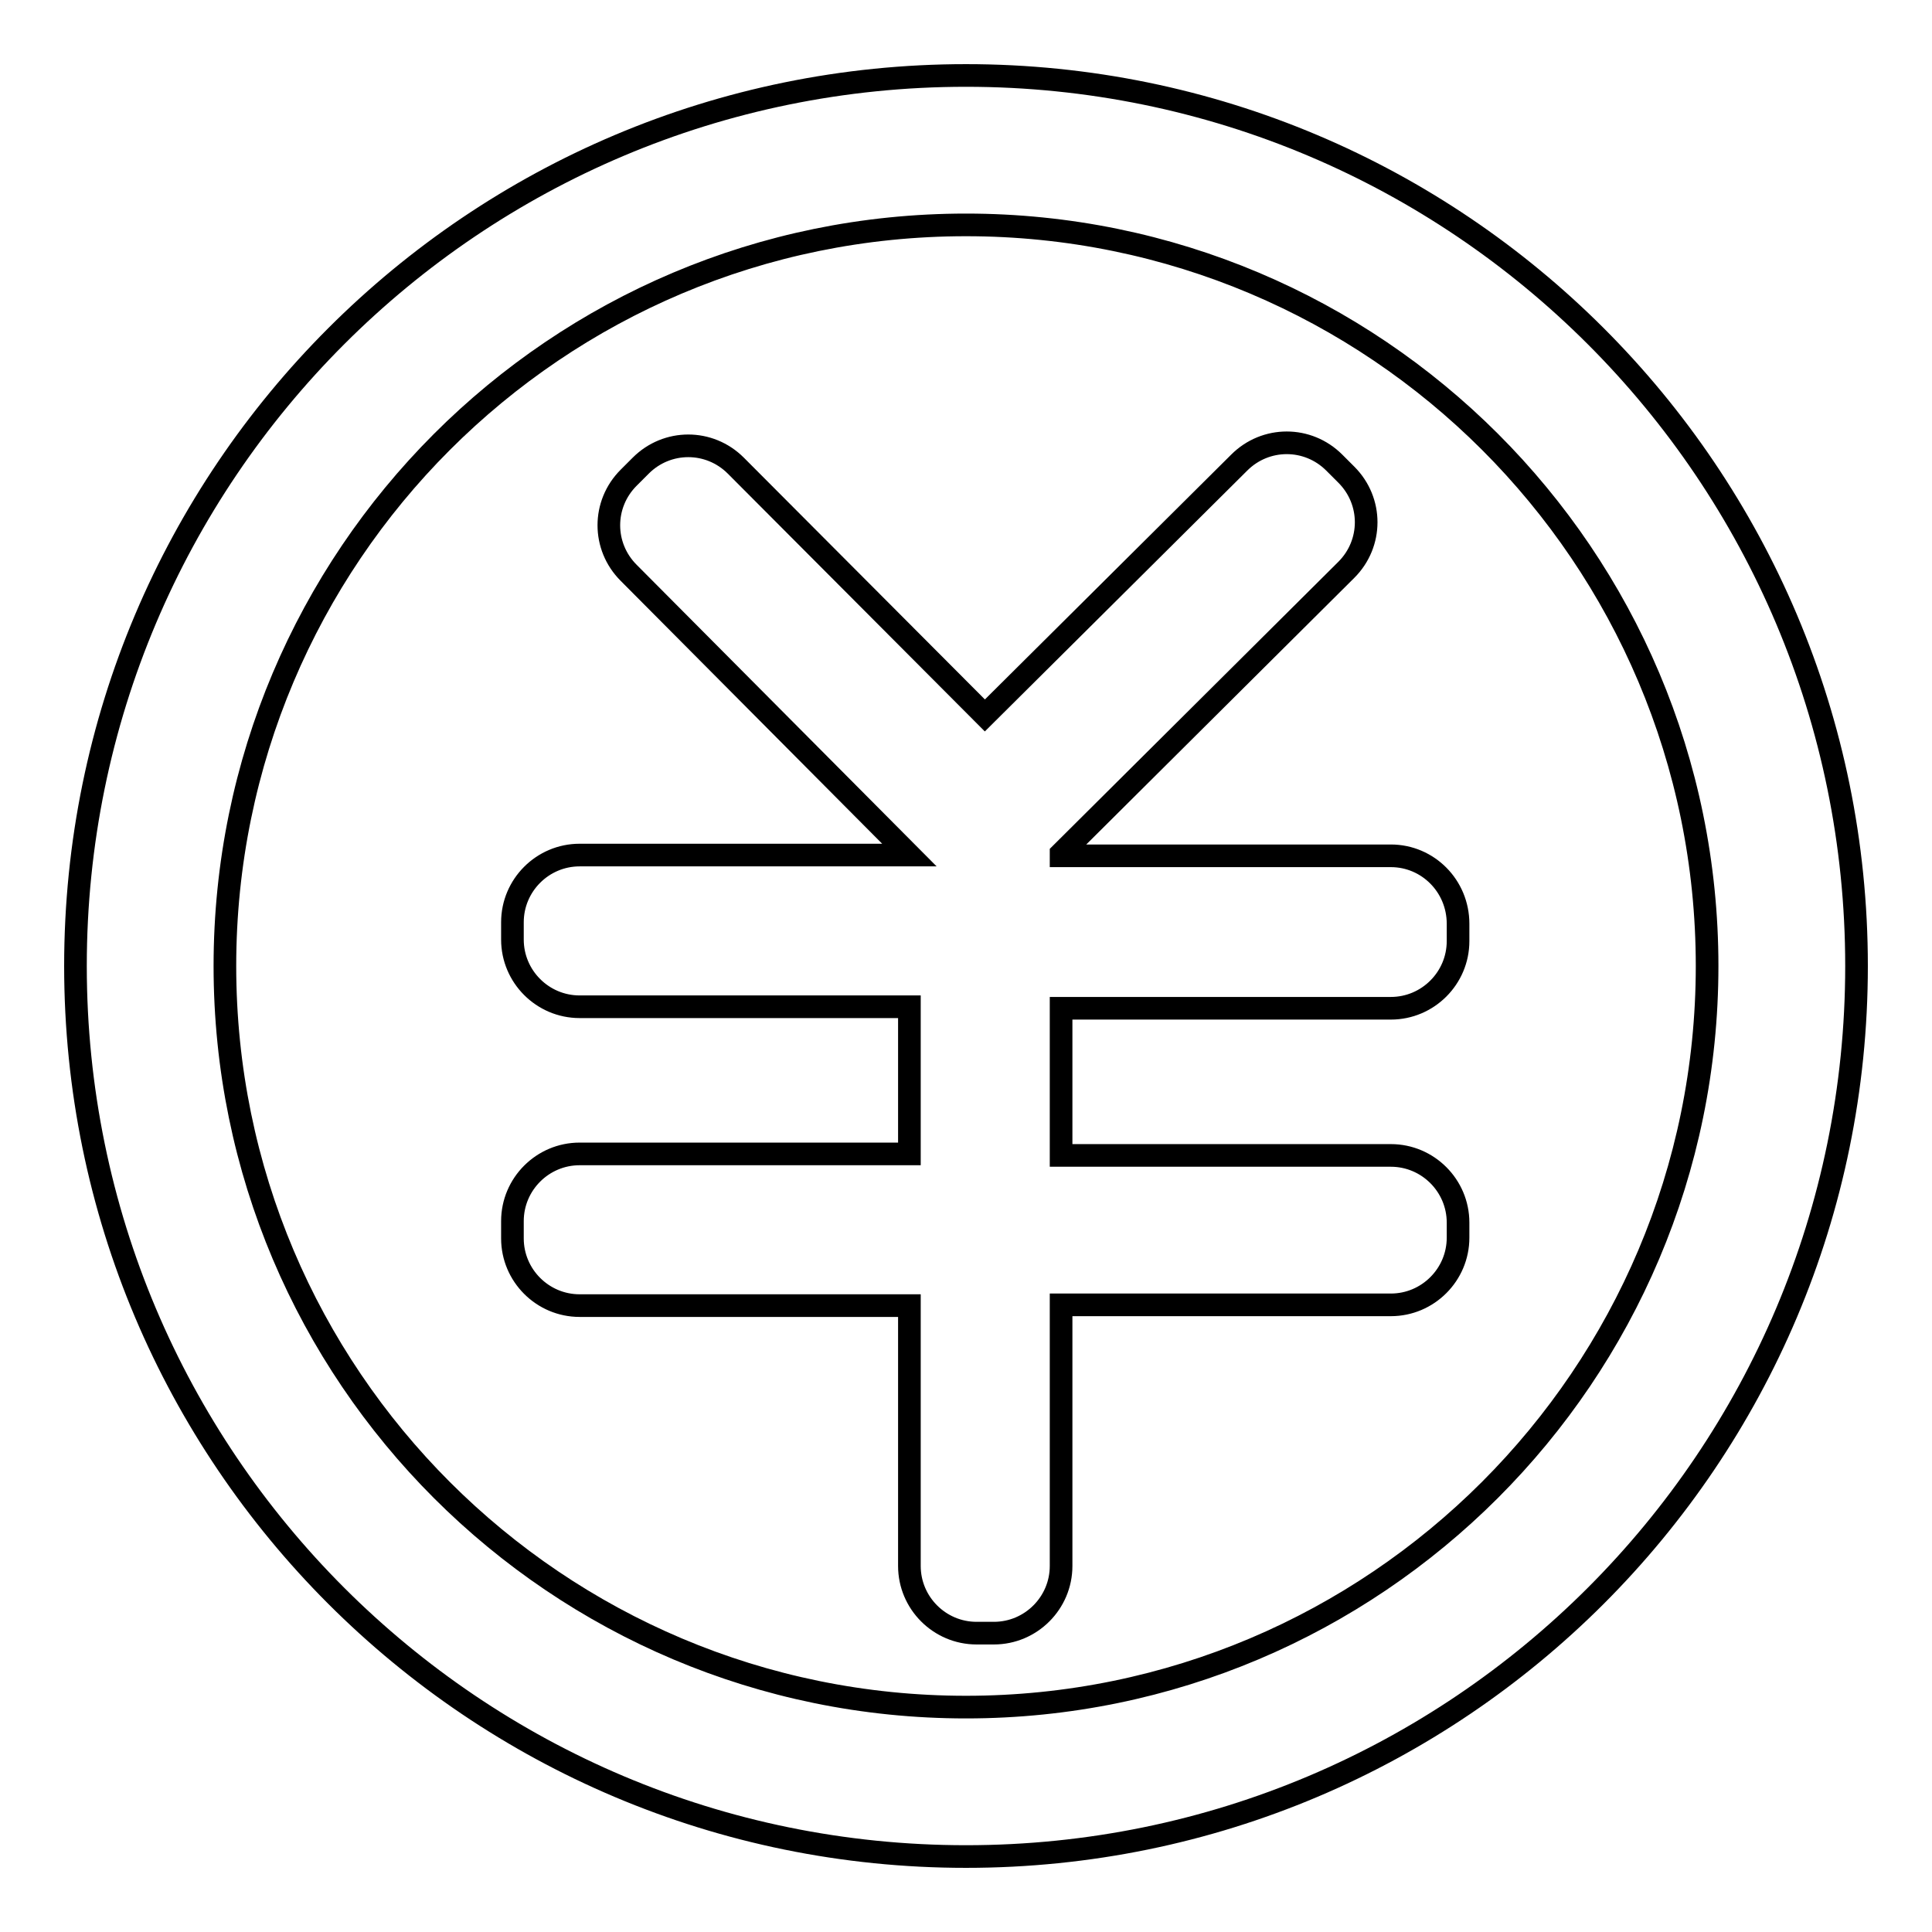
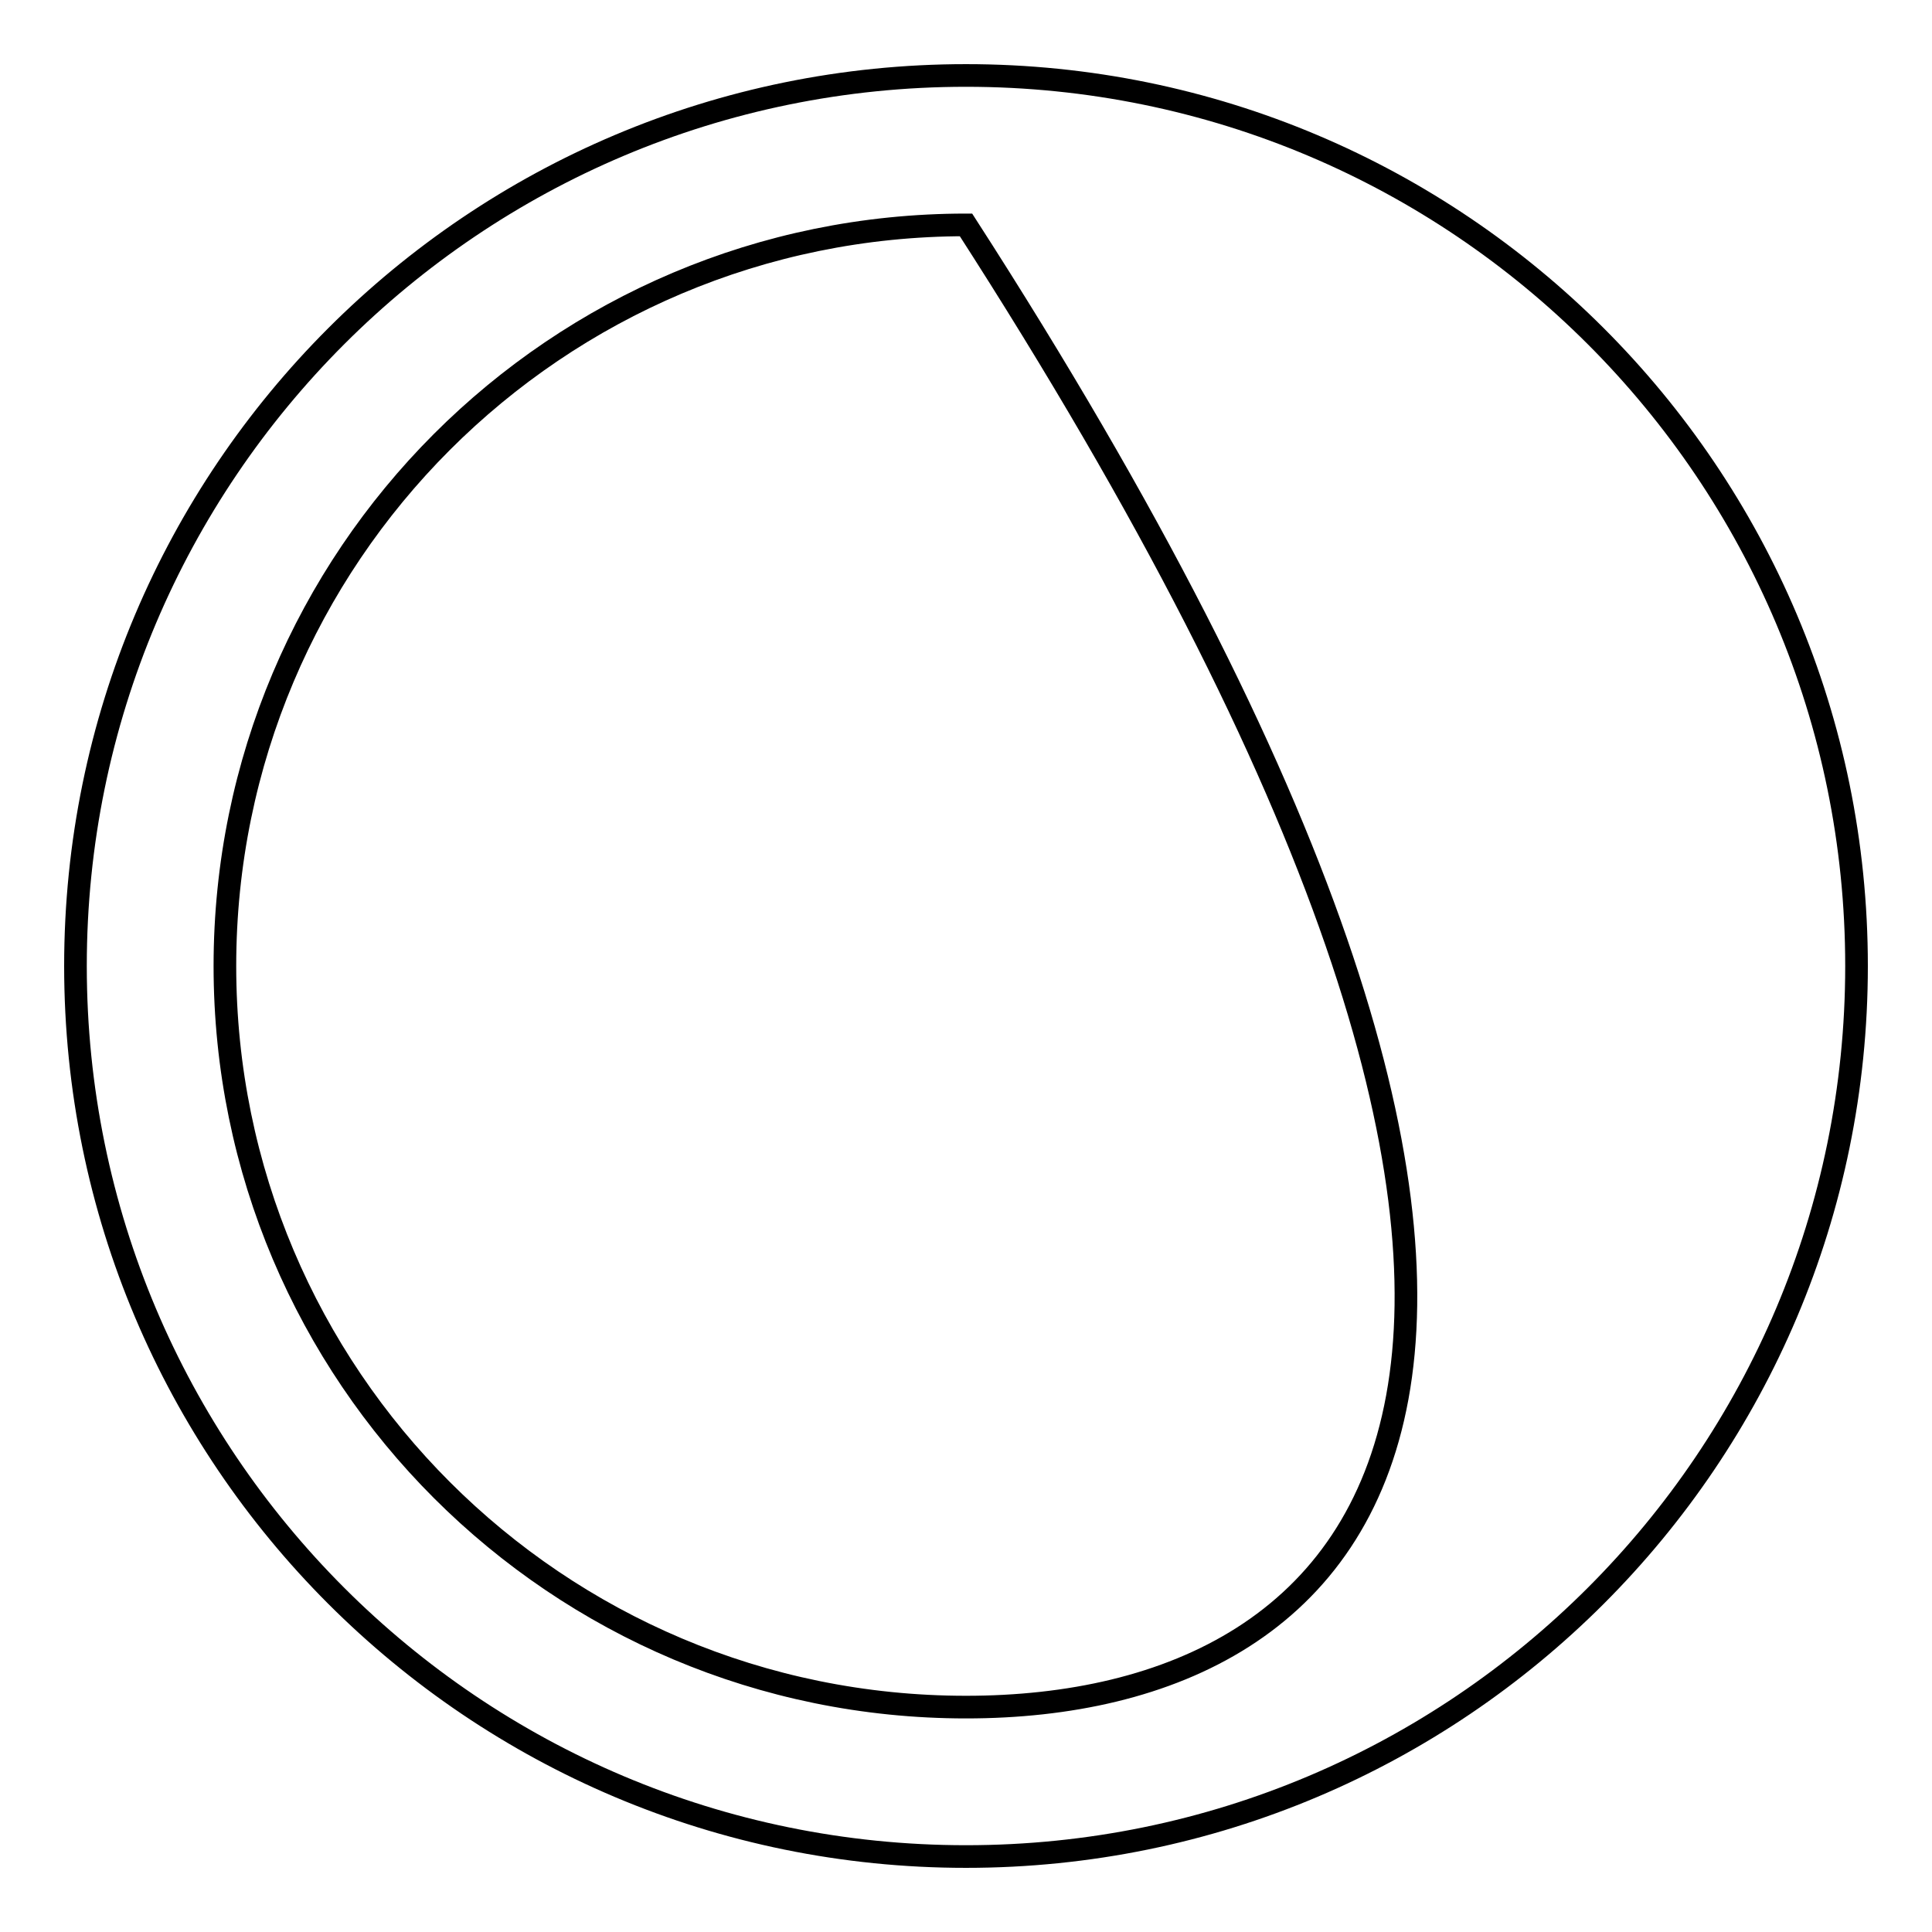
<svg xmlns="http://www.w3.org/2000/svg" version="1.1" x="0px" y="0px" viewBox="0 0 256 256" enable-background="new 0 0 256 256" xml:space="preserve">
  <g>
    <g>
-       <path stroke-width="3" fill-opacity="0" stroke="#000000" d="M184.3,113.4h-43.7v-0.3l37.8-37.6c3.5-3.5,3.5-9.1,0-12.6l-1.6-1.6c-3.5-3.5-9.1-3.5-12.6,0l-33.7,33.5L97.5,61.7c-3.5-3.5-9.1-3.5-12.6,0l-1.6,1.6c-3.5,3.5-3.5,9.1,0,12.6l37.2,37.4v0H76.8c-4.9,0-8.9,4-8.9,8.9v2.3c0,4.9,4,8.9,8.9,8.9h43.7v19.5H76.8c-4.9,0-8.9,4-8.9,8.9v2.3c0,4.9,4,8.9,8.9,8.9h43.7v34.5c0,4.9,4,8.9,8.9,8.9h2.3c4.9,0,8.9-4,8.9-8.9v-34.6h43.7c4.9,0,8.9-4,8.9-8.9V162c0-4.9-4-8.9-8.9-8.9h-43.7v-19.5h43.7c4.9,0,8.9-4,8.9-8.9v-2.3C193.2,117.4,189.2,113.4,184.3,113.4z" />
-       <path stroke-width="3" fill-opacity="0" stroke="#000000" d="M128,10C62.8,10,10,62.8,10,128c0,65.2,52.8,118,118,118c65.2,0,118-52.8,118-118C246,62.8,193.2,10,128,10z M128,226.2c-54.2,0-98.2-43.9-98.2-98.2c0-54.2,43.9-98.2,98.2-98.2c54.2,0,98.2,43.9,98.2,98.2C226.2,182.2,182.2,226.2,128,226.2z" />
+       <path stroke-width="3" fill-opacity="0" stroke="#000000" d="M128,10C62.8,10,10,62.8,10,128c0,65.2,52.8,118,118,118c65.2,0,118-52.8,118-118C246,62.8,193.2,10,128,10z M128,226.2c-54.2,0-98.2-43.9-98.2-98.2c0-54.2,43.9-98.2,98.2-98.2C226.2,182.2,182.2,226.2,128,226.2z" />
    </g>
  </g>
</svg>